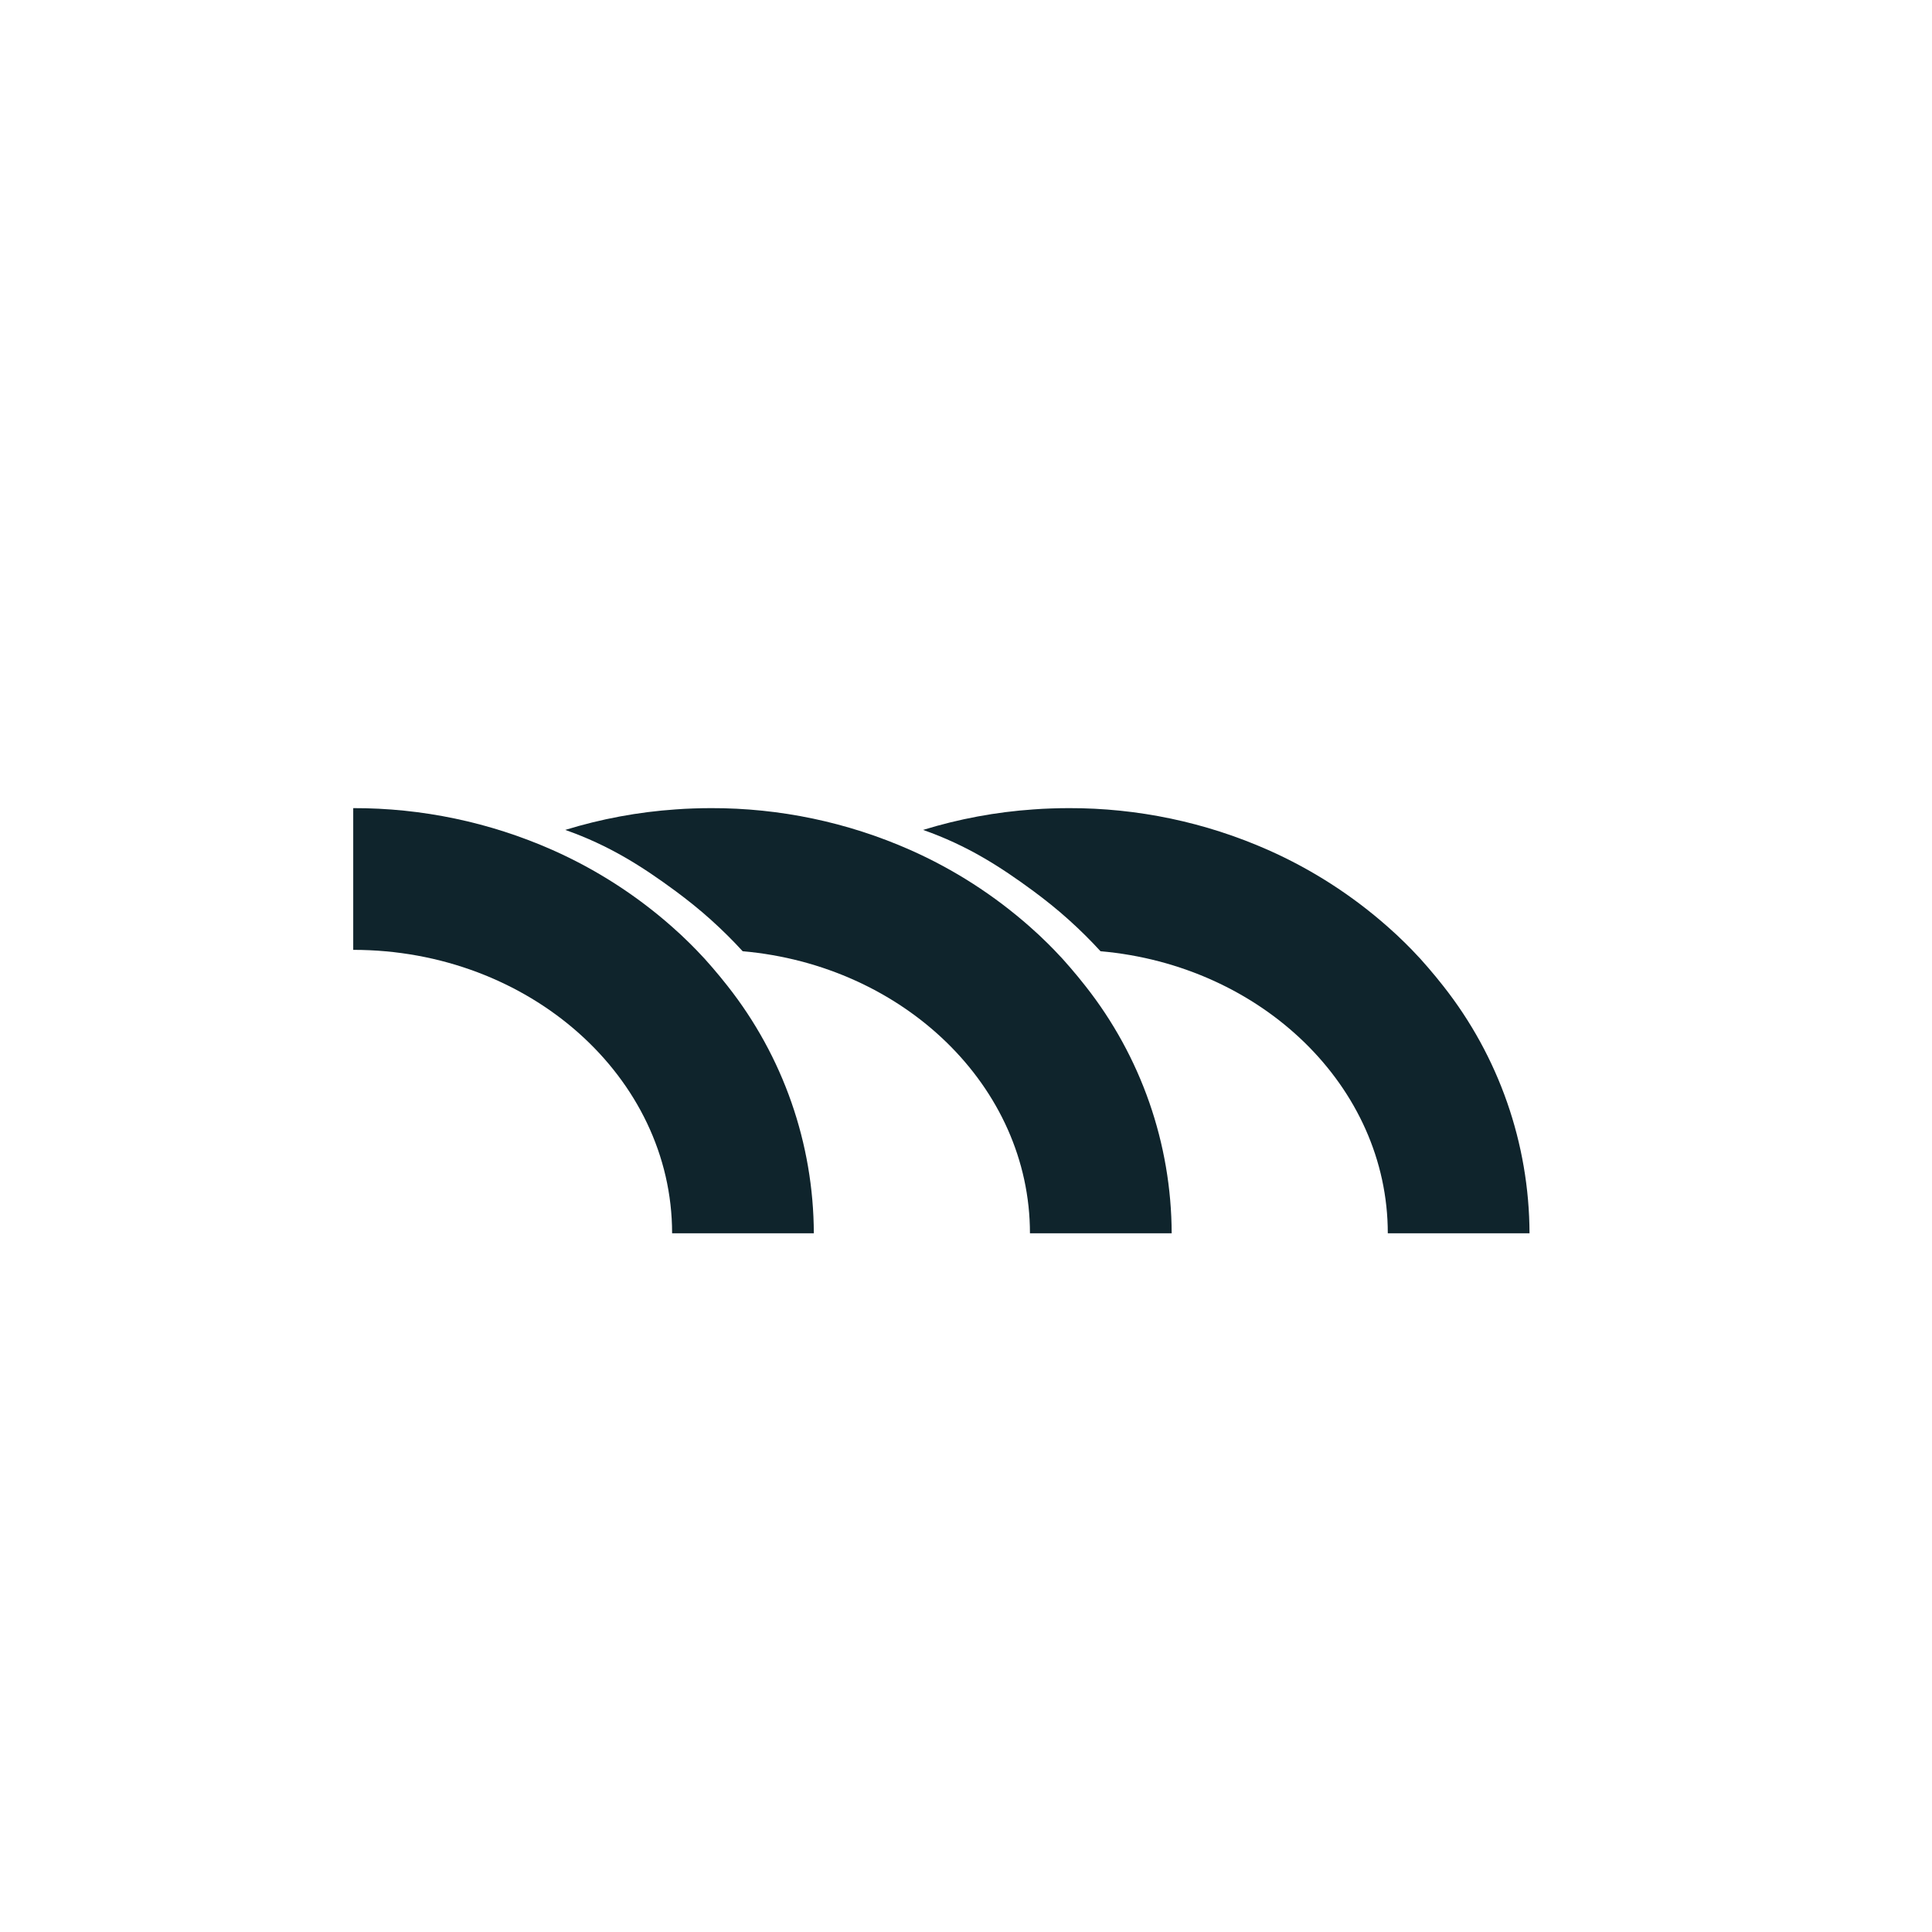
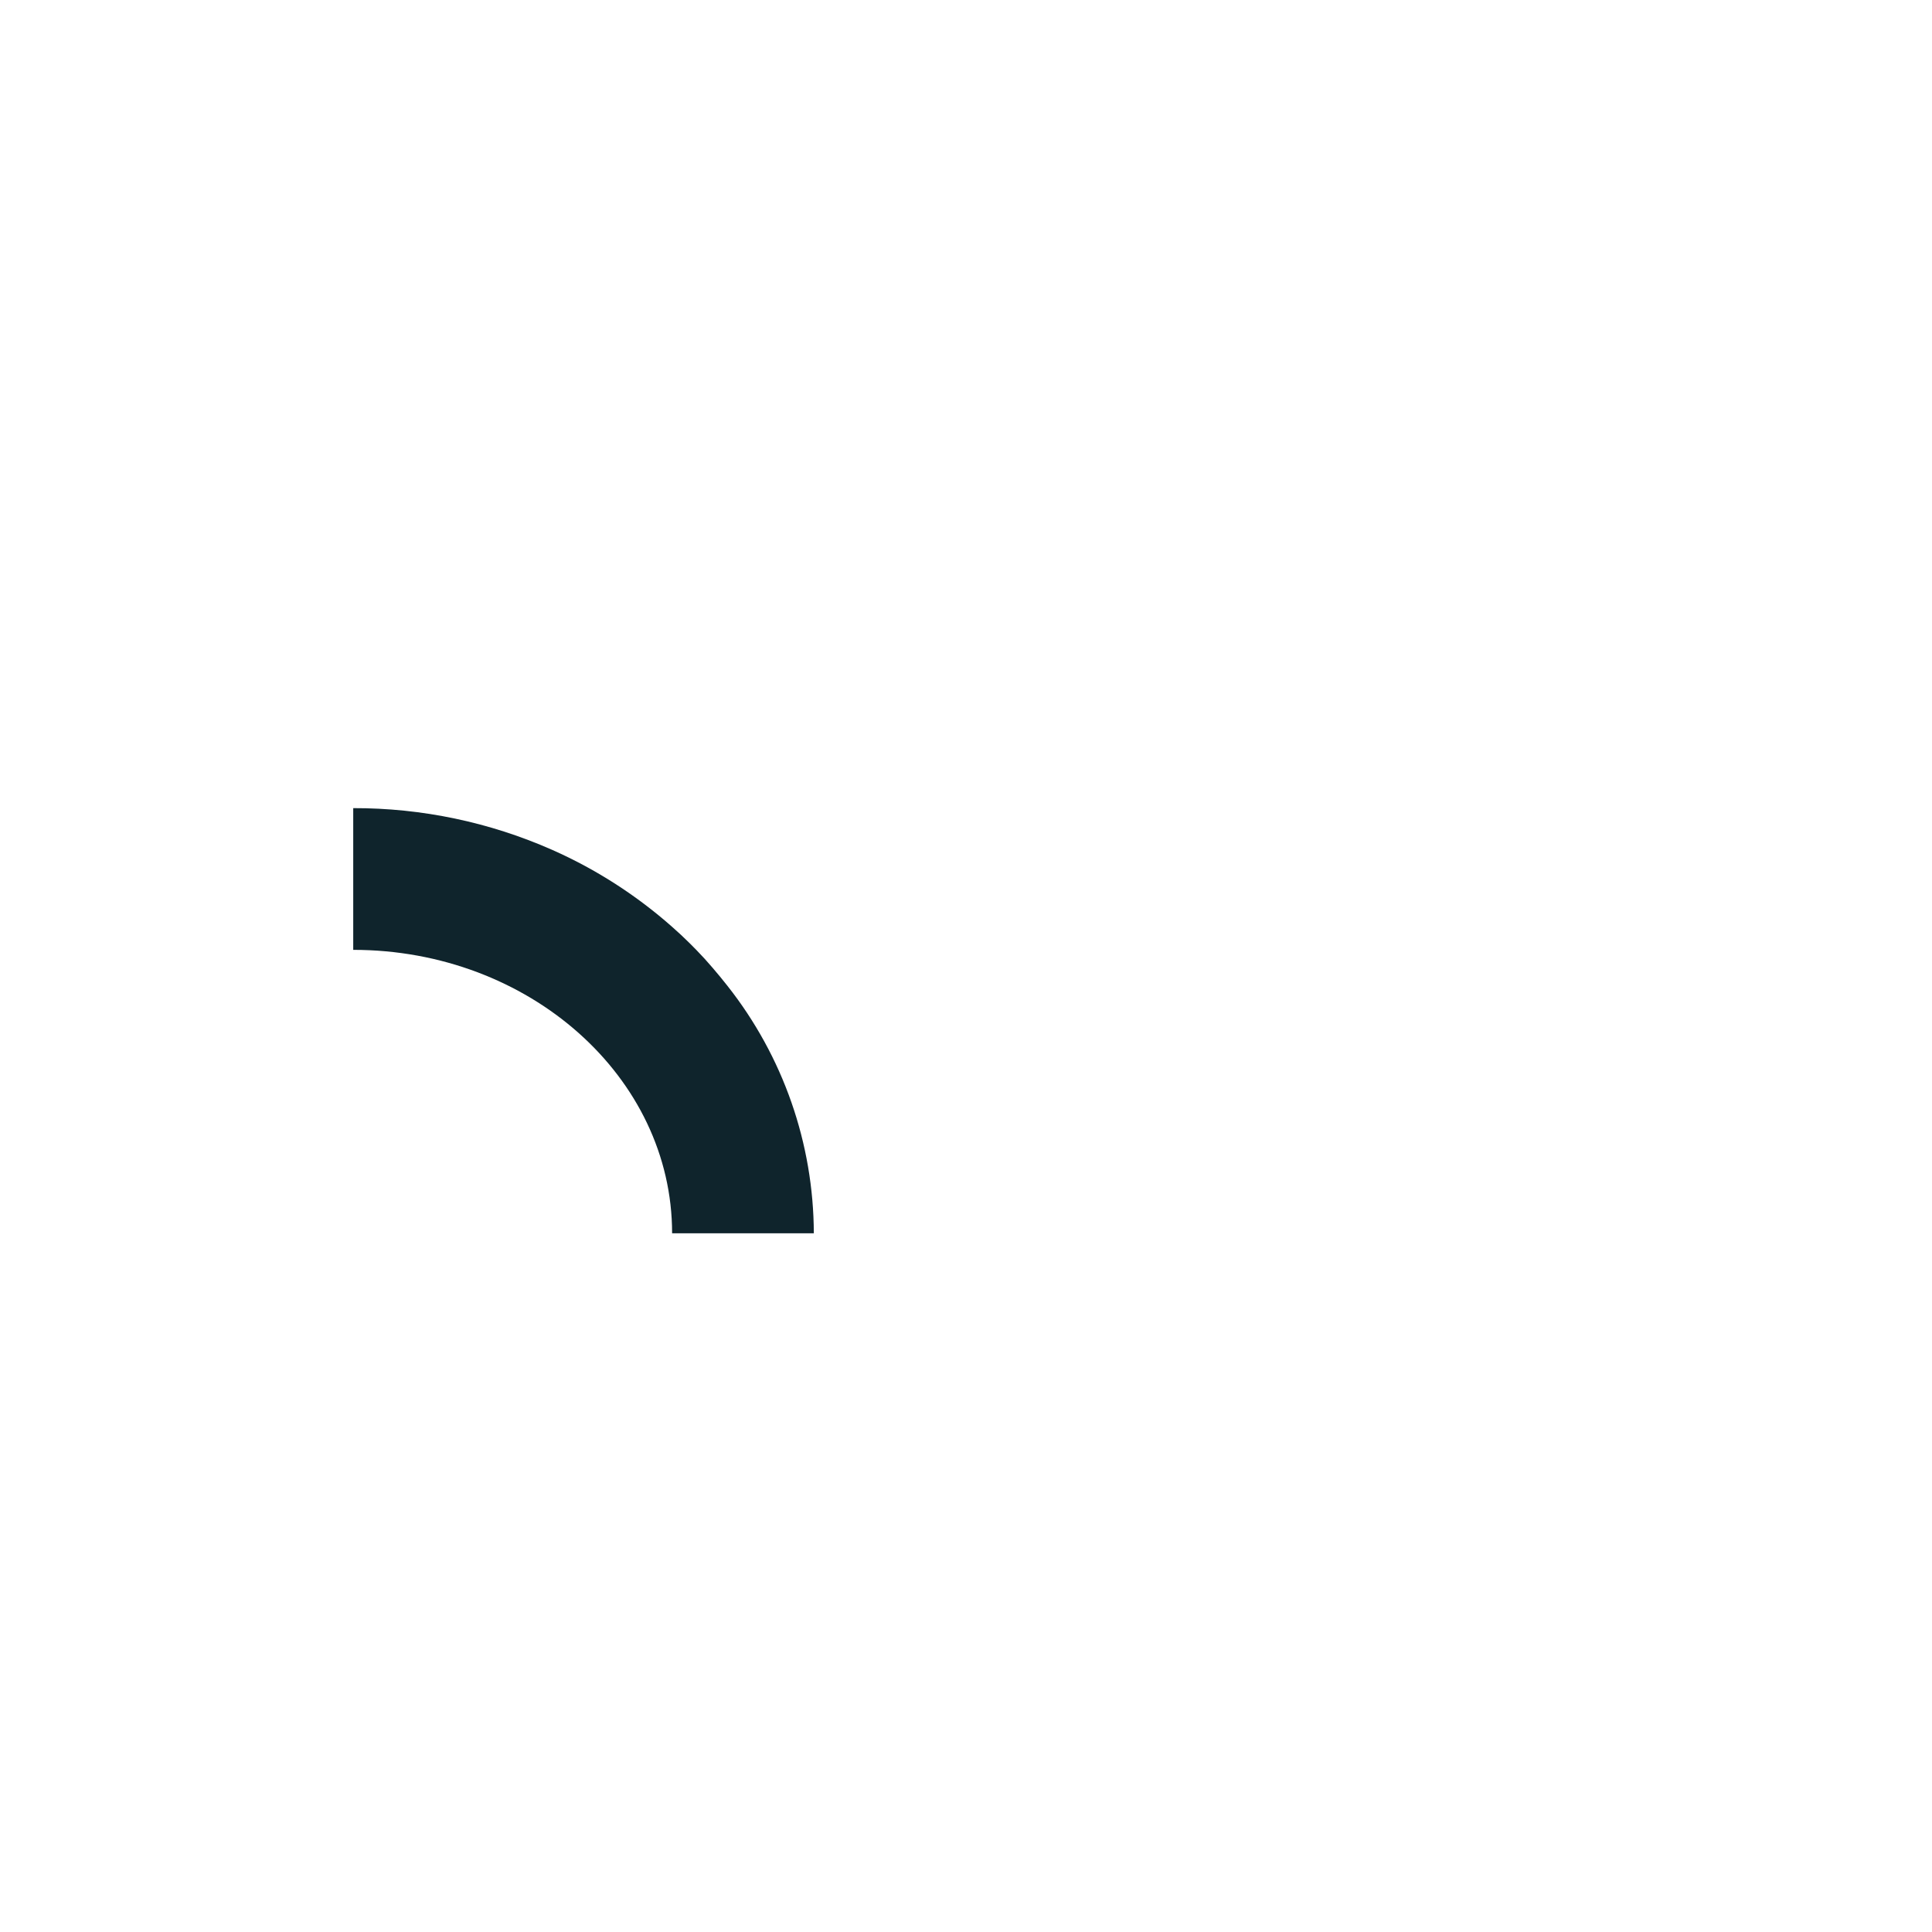
<svg xmlns="http://www.w3.org/2000/svg" id="Layer_1" version="1.1" viewBox="0 0 590 590">
  <defs>
    <style>
      .st0 {
        fill: none;
      }

      .st1 {
        fill: #0f242c;
      }

      .st2 {
        clip-path: url(#clippath);
      }
    </style>
    <clipPath id="clippath">
      <rect class="st0" x="107.64" y="242.3" width="1083.92" height="136.54" />
    </clipPath>
  </defs>
  <g id="Logo_Navy">
    <g class="st2">
      <g>
-         <path class="st1" d="M357.81,376.63h-43.28c0-44.83-38.54-81.82-87.73-86.14-3.05-3.33-6.27-6.52-9.65-9.56-1.75-1.58-3.56-3.12-5.41-4.61-1.85-1.49-3.66-2.89-5.41-4.18-10.18-7.51-20.24-13.96-33.71-18.7,10.96-3.37,22.27-5.48,33.71-6.26,1.8-.14,3.6-.23,5.41-.29,1.81-.06,3.6-.1,5.41-.1,20.95-.05,41.68,4.3,60.84,12.78,13.31,5.9,25.63,13.82,36.54,23.47,1.86,1.62,3.66,3.32,5.41,5.05.68.67,1.35,1.35,2.01,2.03,1.7,1.74,3.34,3.54,4.93,5.41,1.59,1.87,3.12,3.68,4.59,5.58,16.98,21.52,26.25,48.1,26.34,75.51Z" />
        <path class="st1" d="M248.53,376.63h-43.28c0-47.73-43.68-86.56-97.38-86.56v-43.28c20.95-.05,41.68,4.3,60.84,12.78,13.31,5.9,25.63,13.82,36.54,23.47,1.86,1.62,3.66,3.32,5.41,5.05.68.67,1.35,1.35,2.01,2.03,1.7,1.74,3.34,3.54,4.93,5.41,1.59,1.87,3.12,3.68,4.59,5.58,16.98,21.52,26.25,48.1,26.34,75.51Z" />
-         <path class="st1" d="M467.09,376.63h-43.28c0-44.83-38.54-81.82-87.73-86.14-3.05-3.33-6.27-6.52-9.65-9.56-1.75-1.58-3.56-3.12-5.41-4.61-1.85-1.49-3.66-2.89-5.41-4.18-10.18-7.51-20.24-13.96-33.71-18.7,10.96-3.37,22.27-5.48,33.71-6.26,1.8-.14,3.6-.23,5.41-.29,1.81-.06,3.6-.1,5.41-.1,20.95-.05,41.68,4.3,60.84,12.78,13.31,5.9,25.63,13.82,36.54,23.47,1.86,1.62,3.66,3.32,5.41,5.05.68.67,1.35,1.35,2.01,2.03,1.7,1.74,3.34,3.54,4.93,5.41,1.59,1.87,3.12,3.68,4.59,5.58,16.98,21.52,26.25,48.1,26.34,75.51Z" />
      </g>
    </g>
  </g>
</svg>